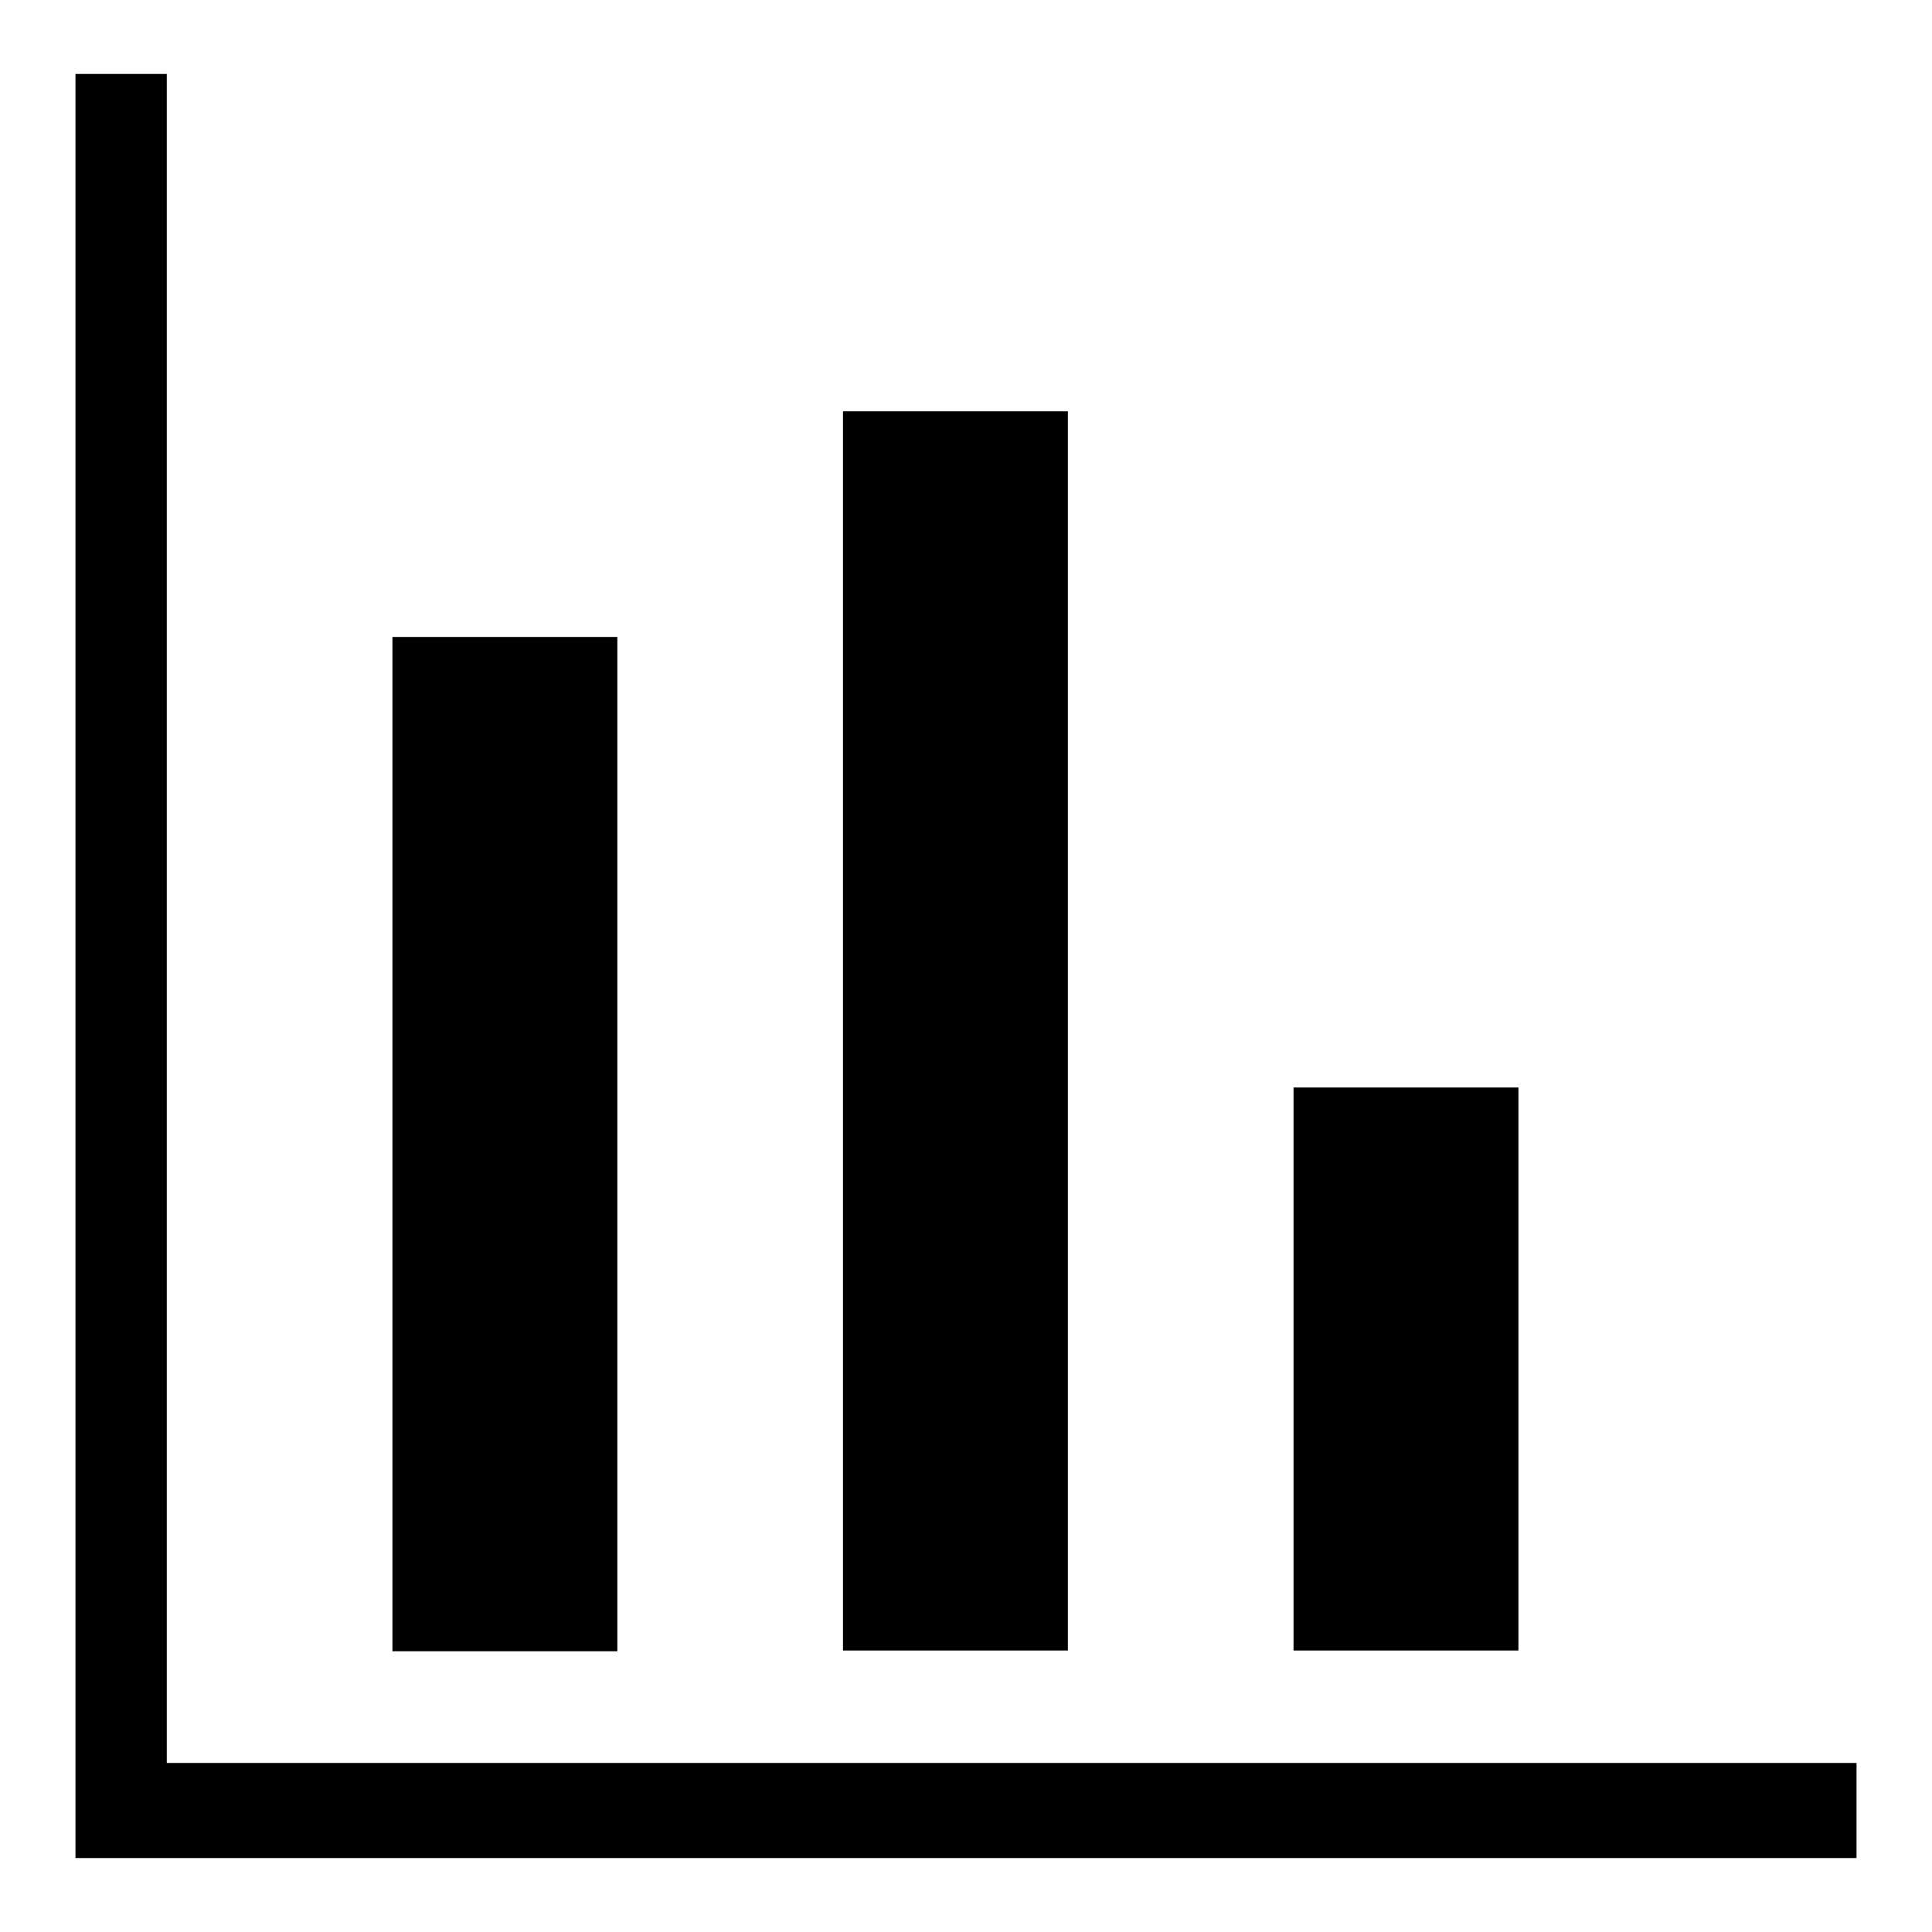
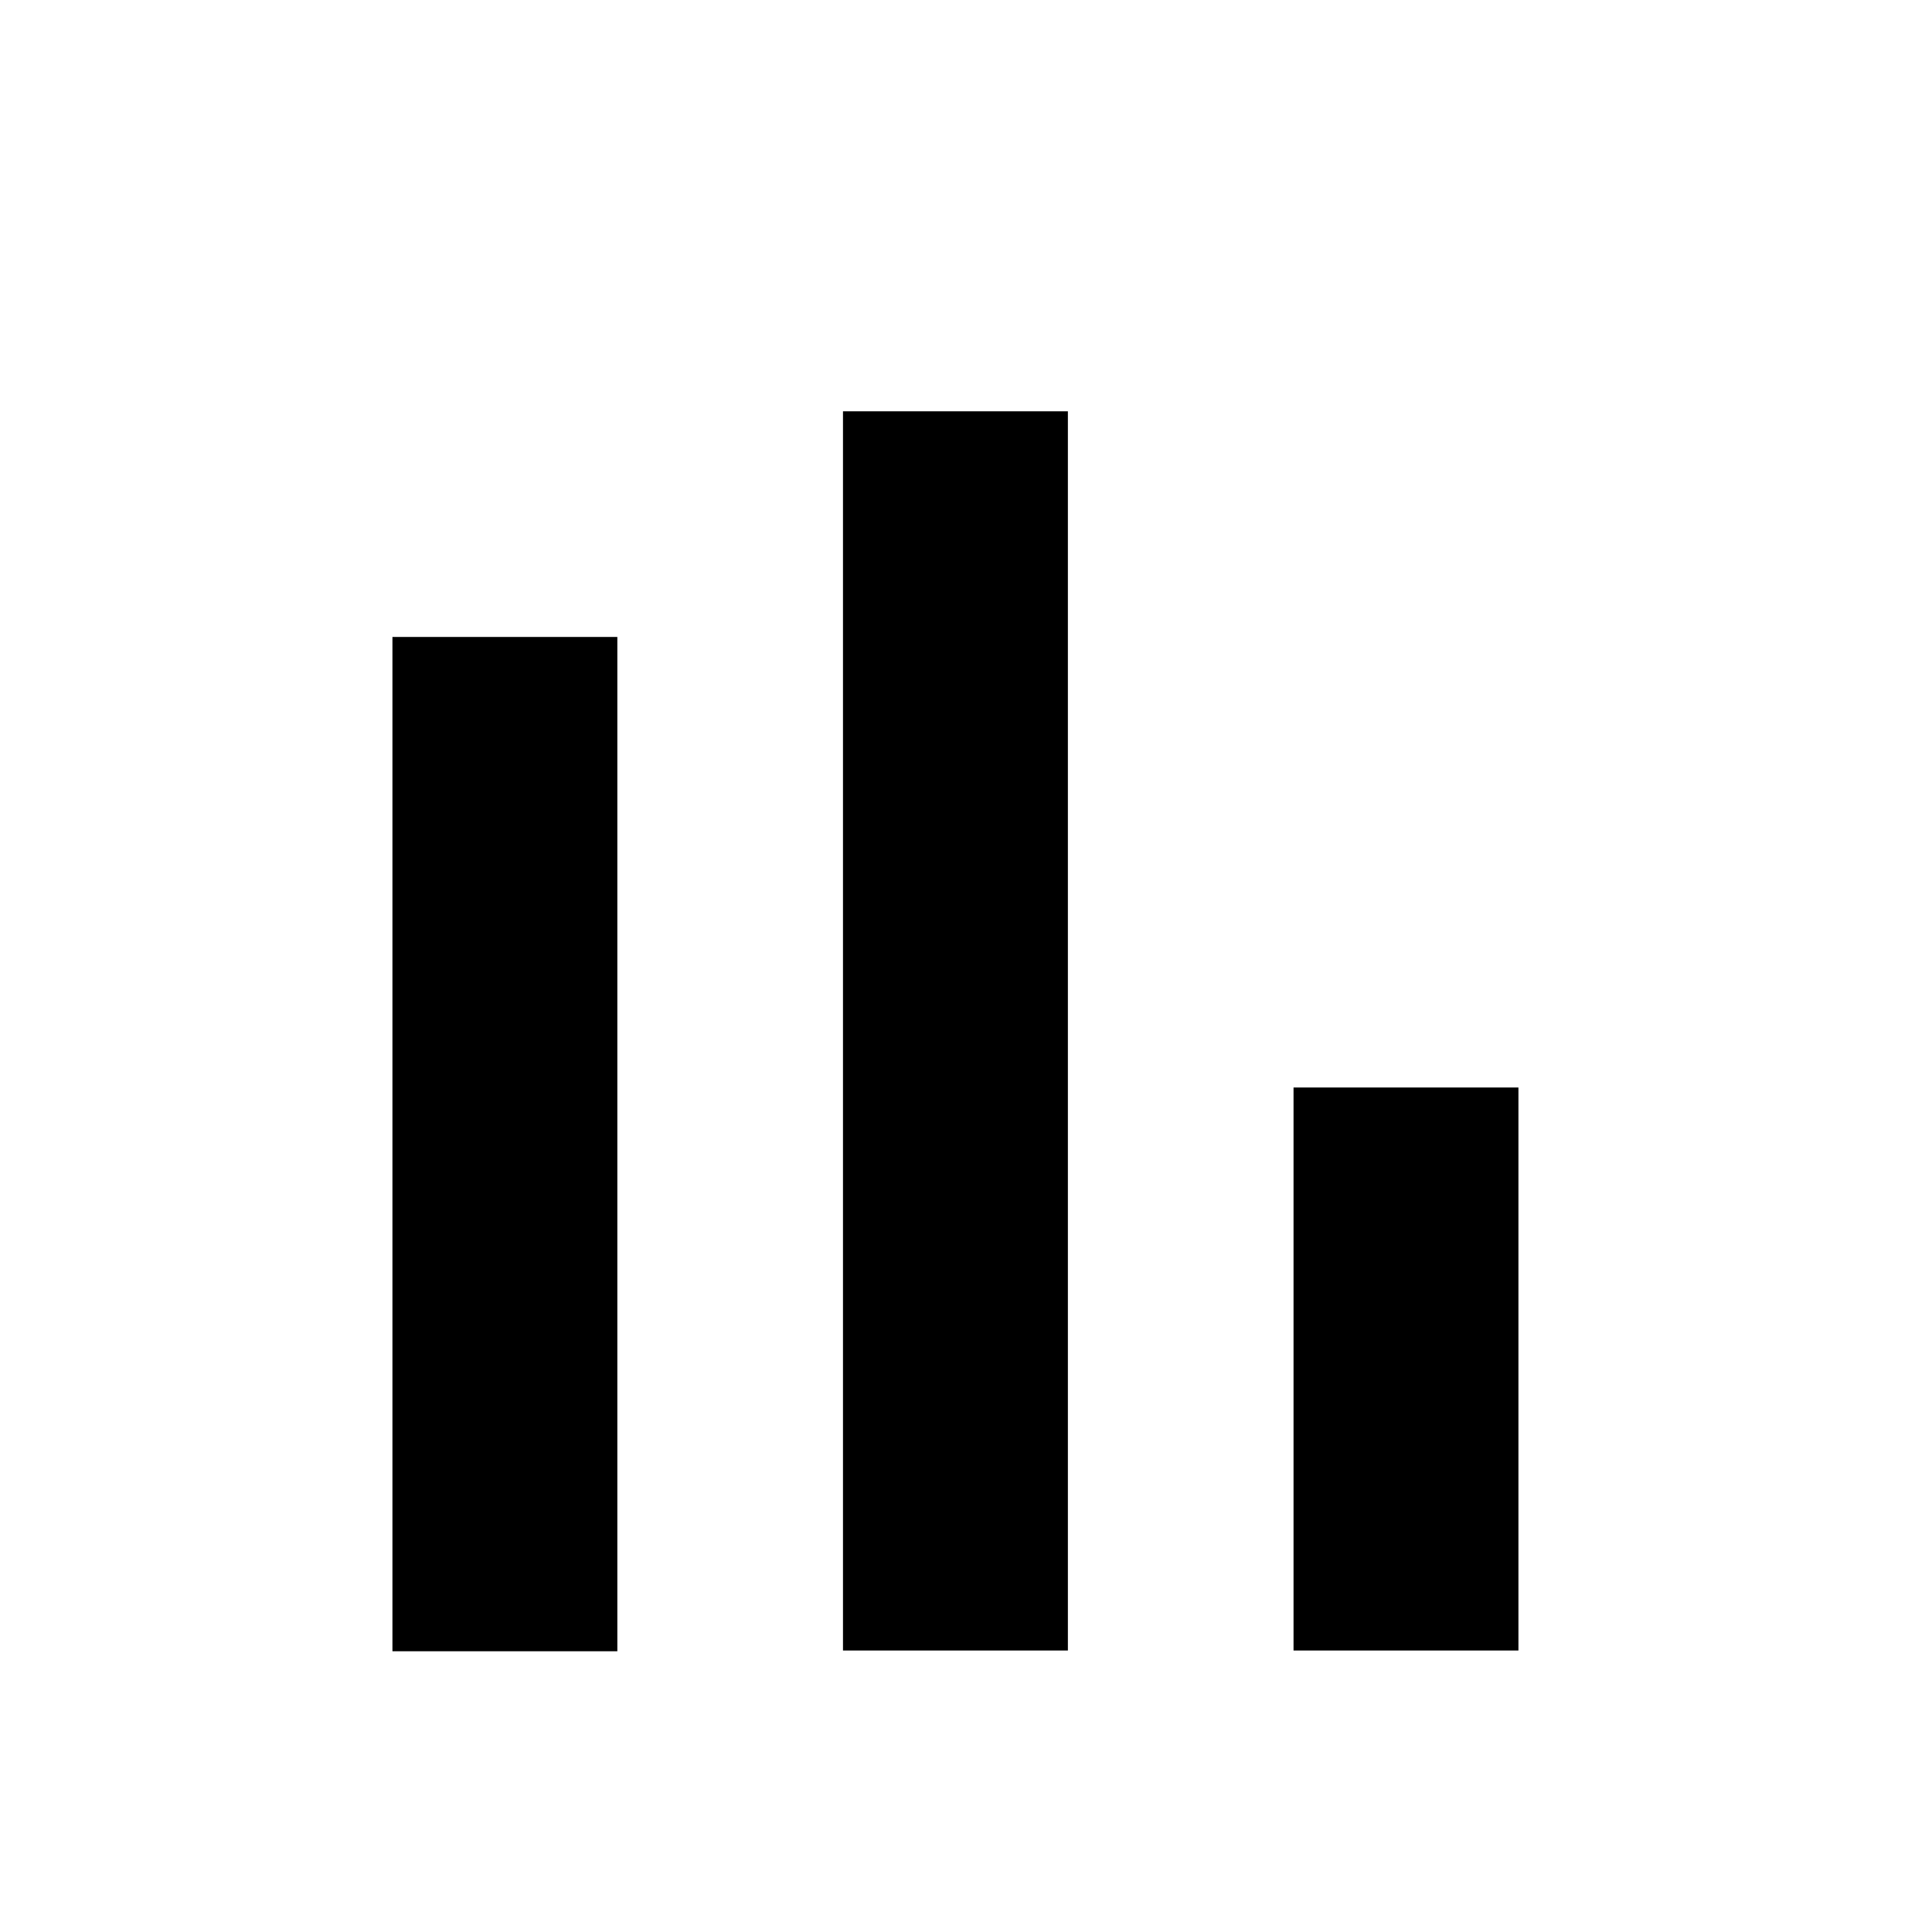
<svg xmlns="http://www.w3.org/2000/svg" version="1.1" x="0px" y="0px" viewBox="0 0 256 256" enable-background="new 0 0 256 256" xml:space="preserve">
  <g>
    <g>
      <g>
-         <path fill="#000000" d="M10,128v118.2h118h118v-6.3v-6.3H134.1H22.1V121.7V9.8h-6.1H10V128z" />
        <path fill="#000000" d="M111.7,136.6v82.1h14.9h14.9v-82.1V54.5h-14.9h-14.9V136.6z" />
        <path fill="#000000" d="M52,151.6v67.2h14.9h14.9v-67.2V84.4H66.9H52V151.6L52,151.6z" />
        <path fill="#000000" d="M171.4,181.4v37.3h14.9h14.9v-37.3v-37.3h-14.9h-14.9V181.4z" />
      </g>
    </g>
  </g>
</svg>